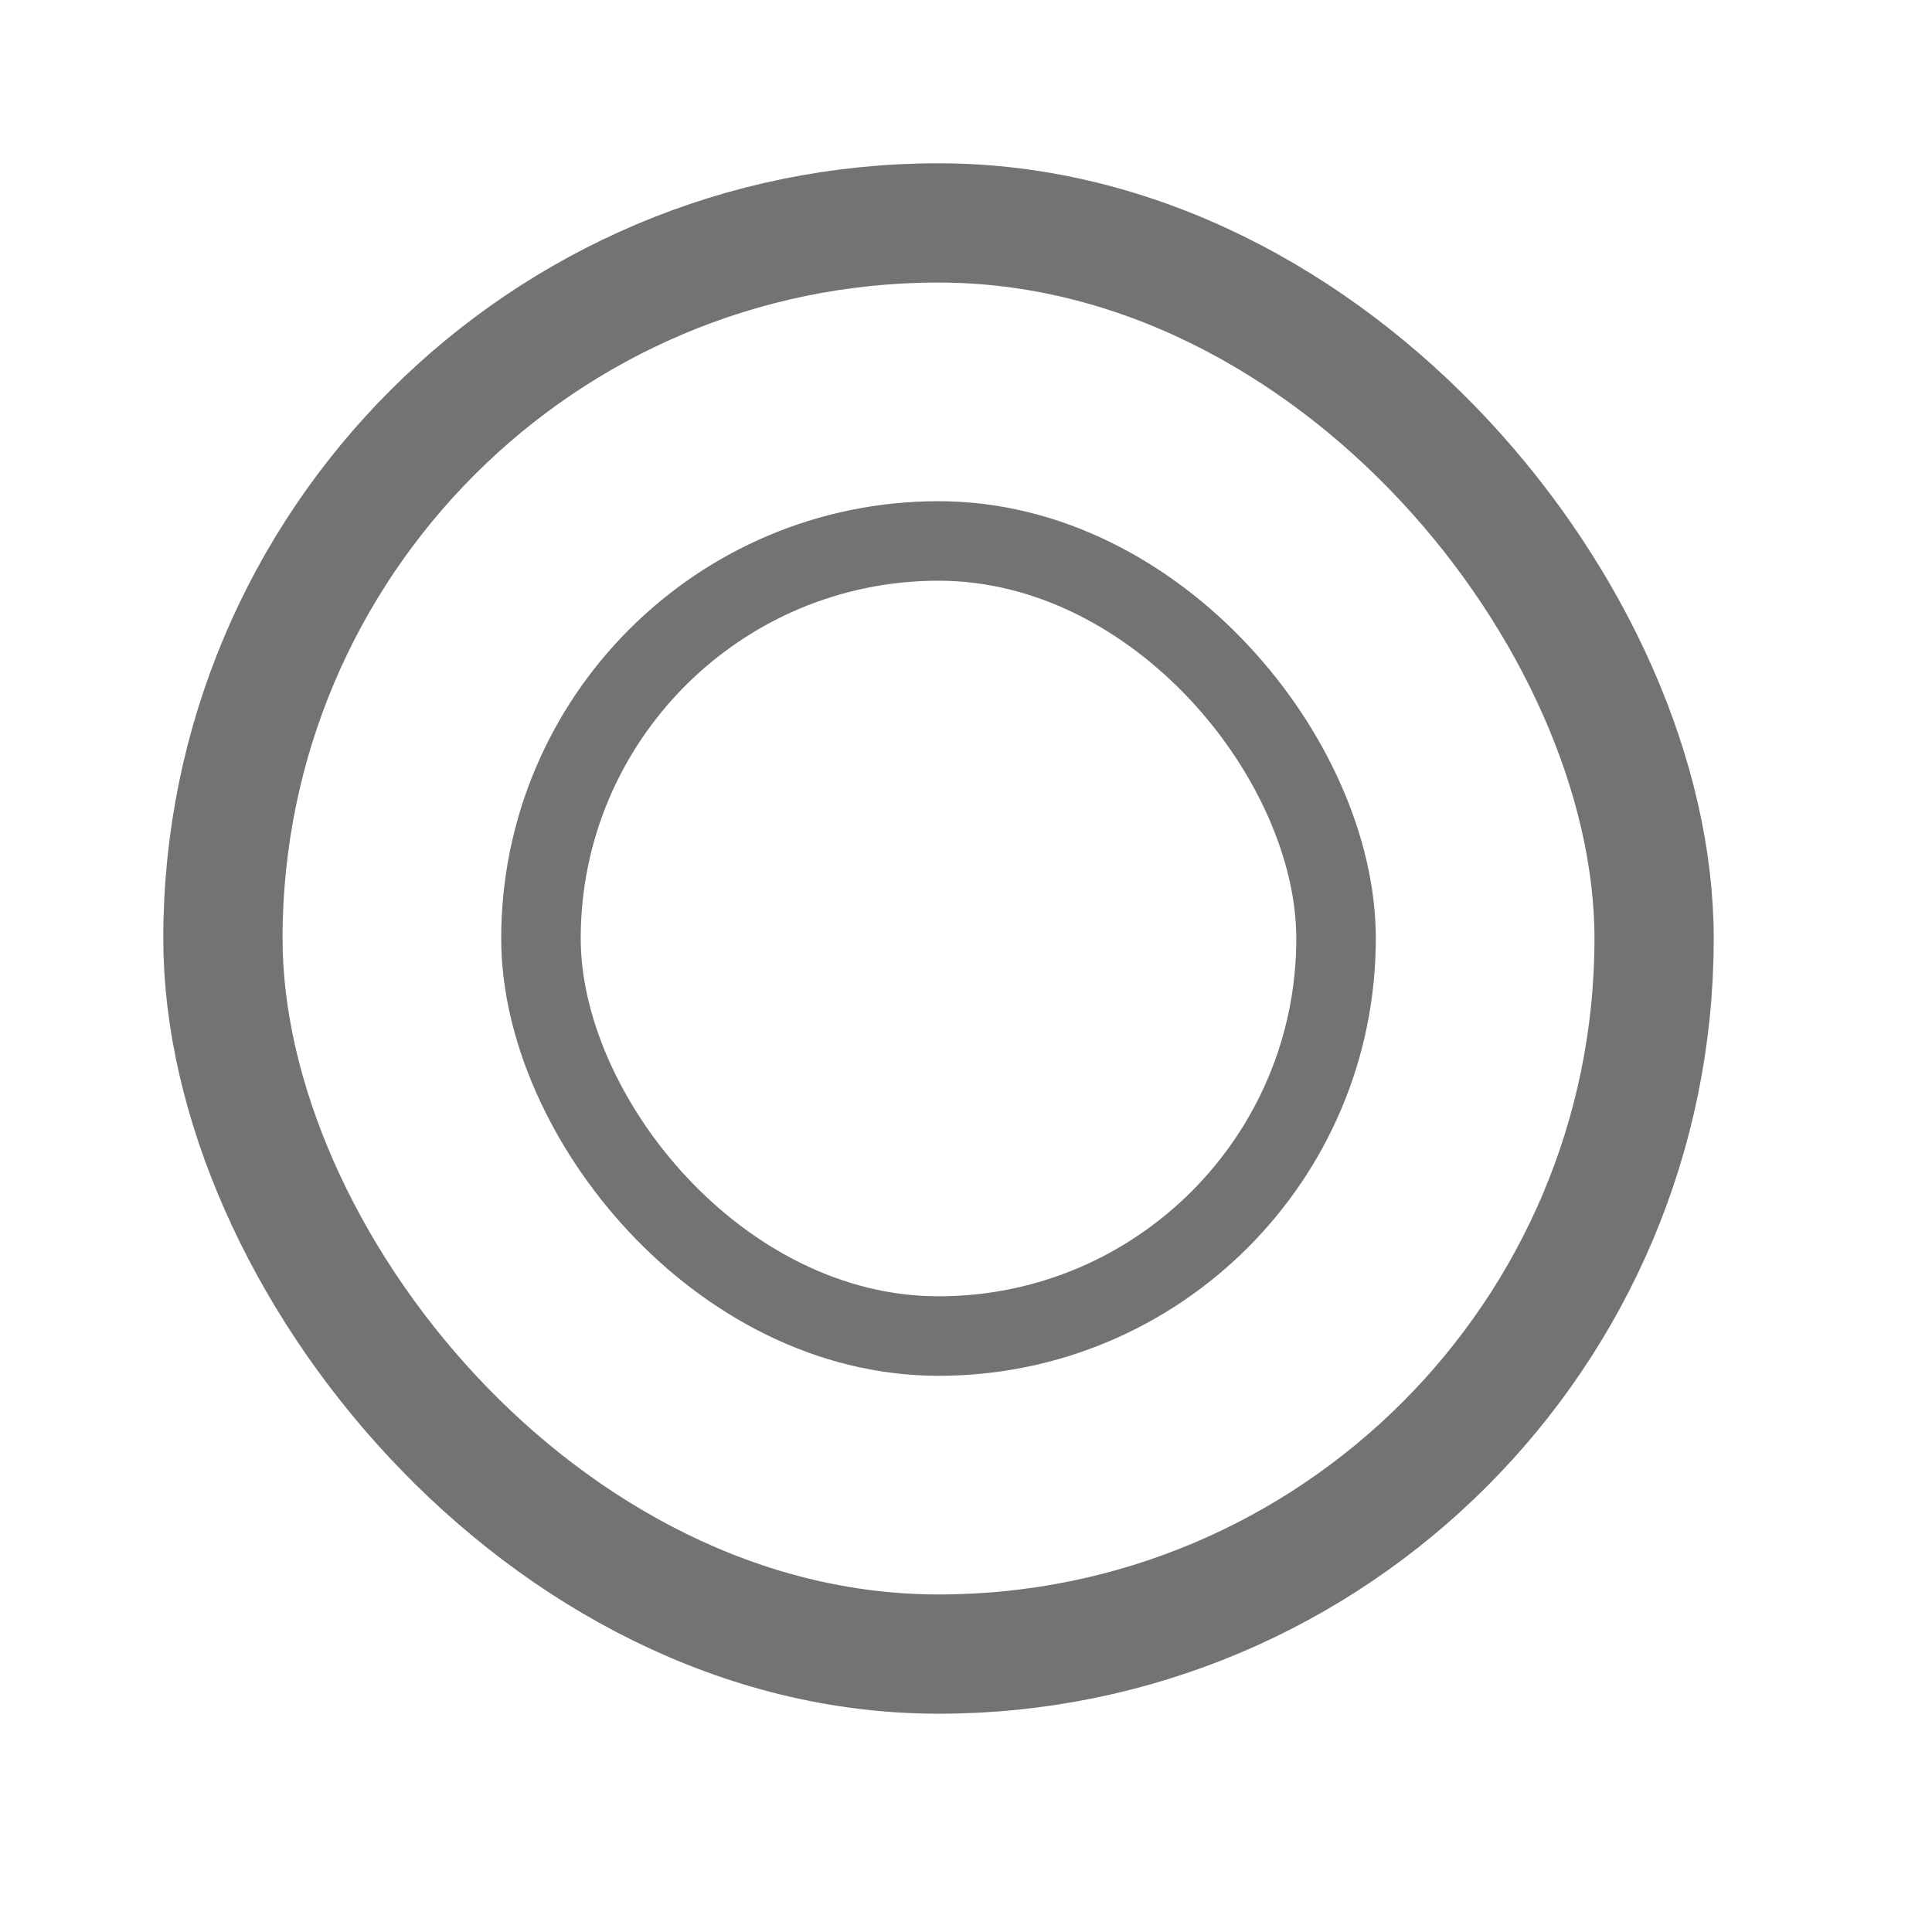
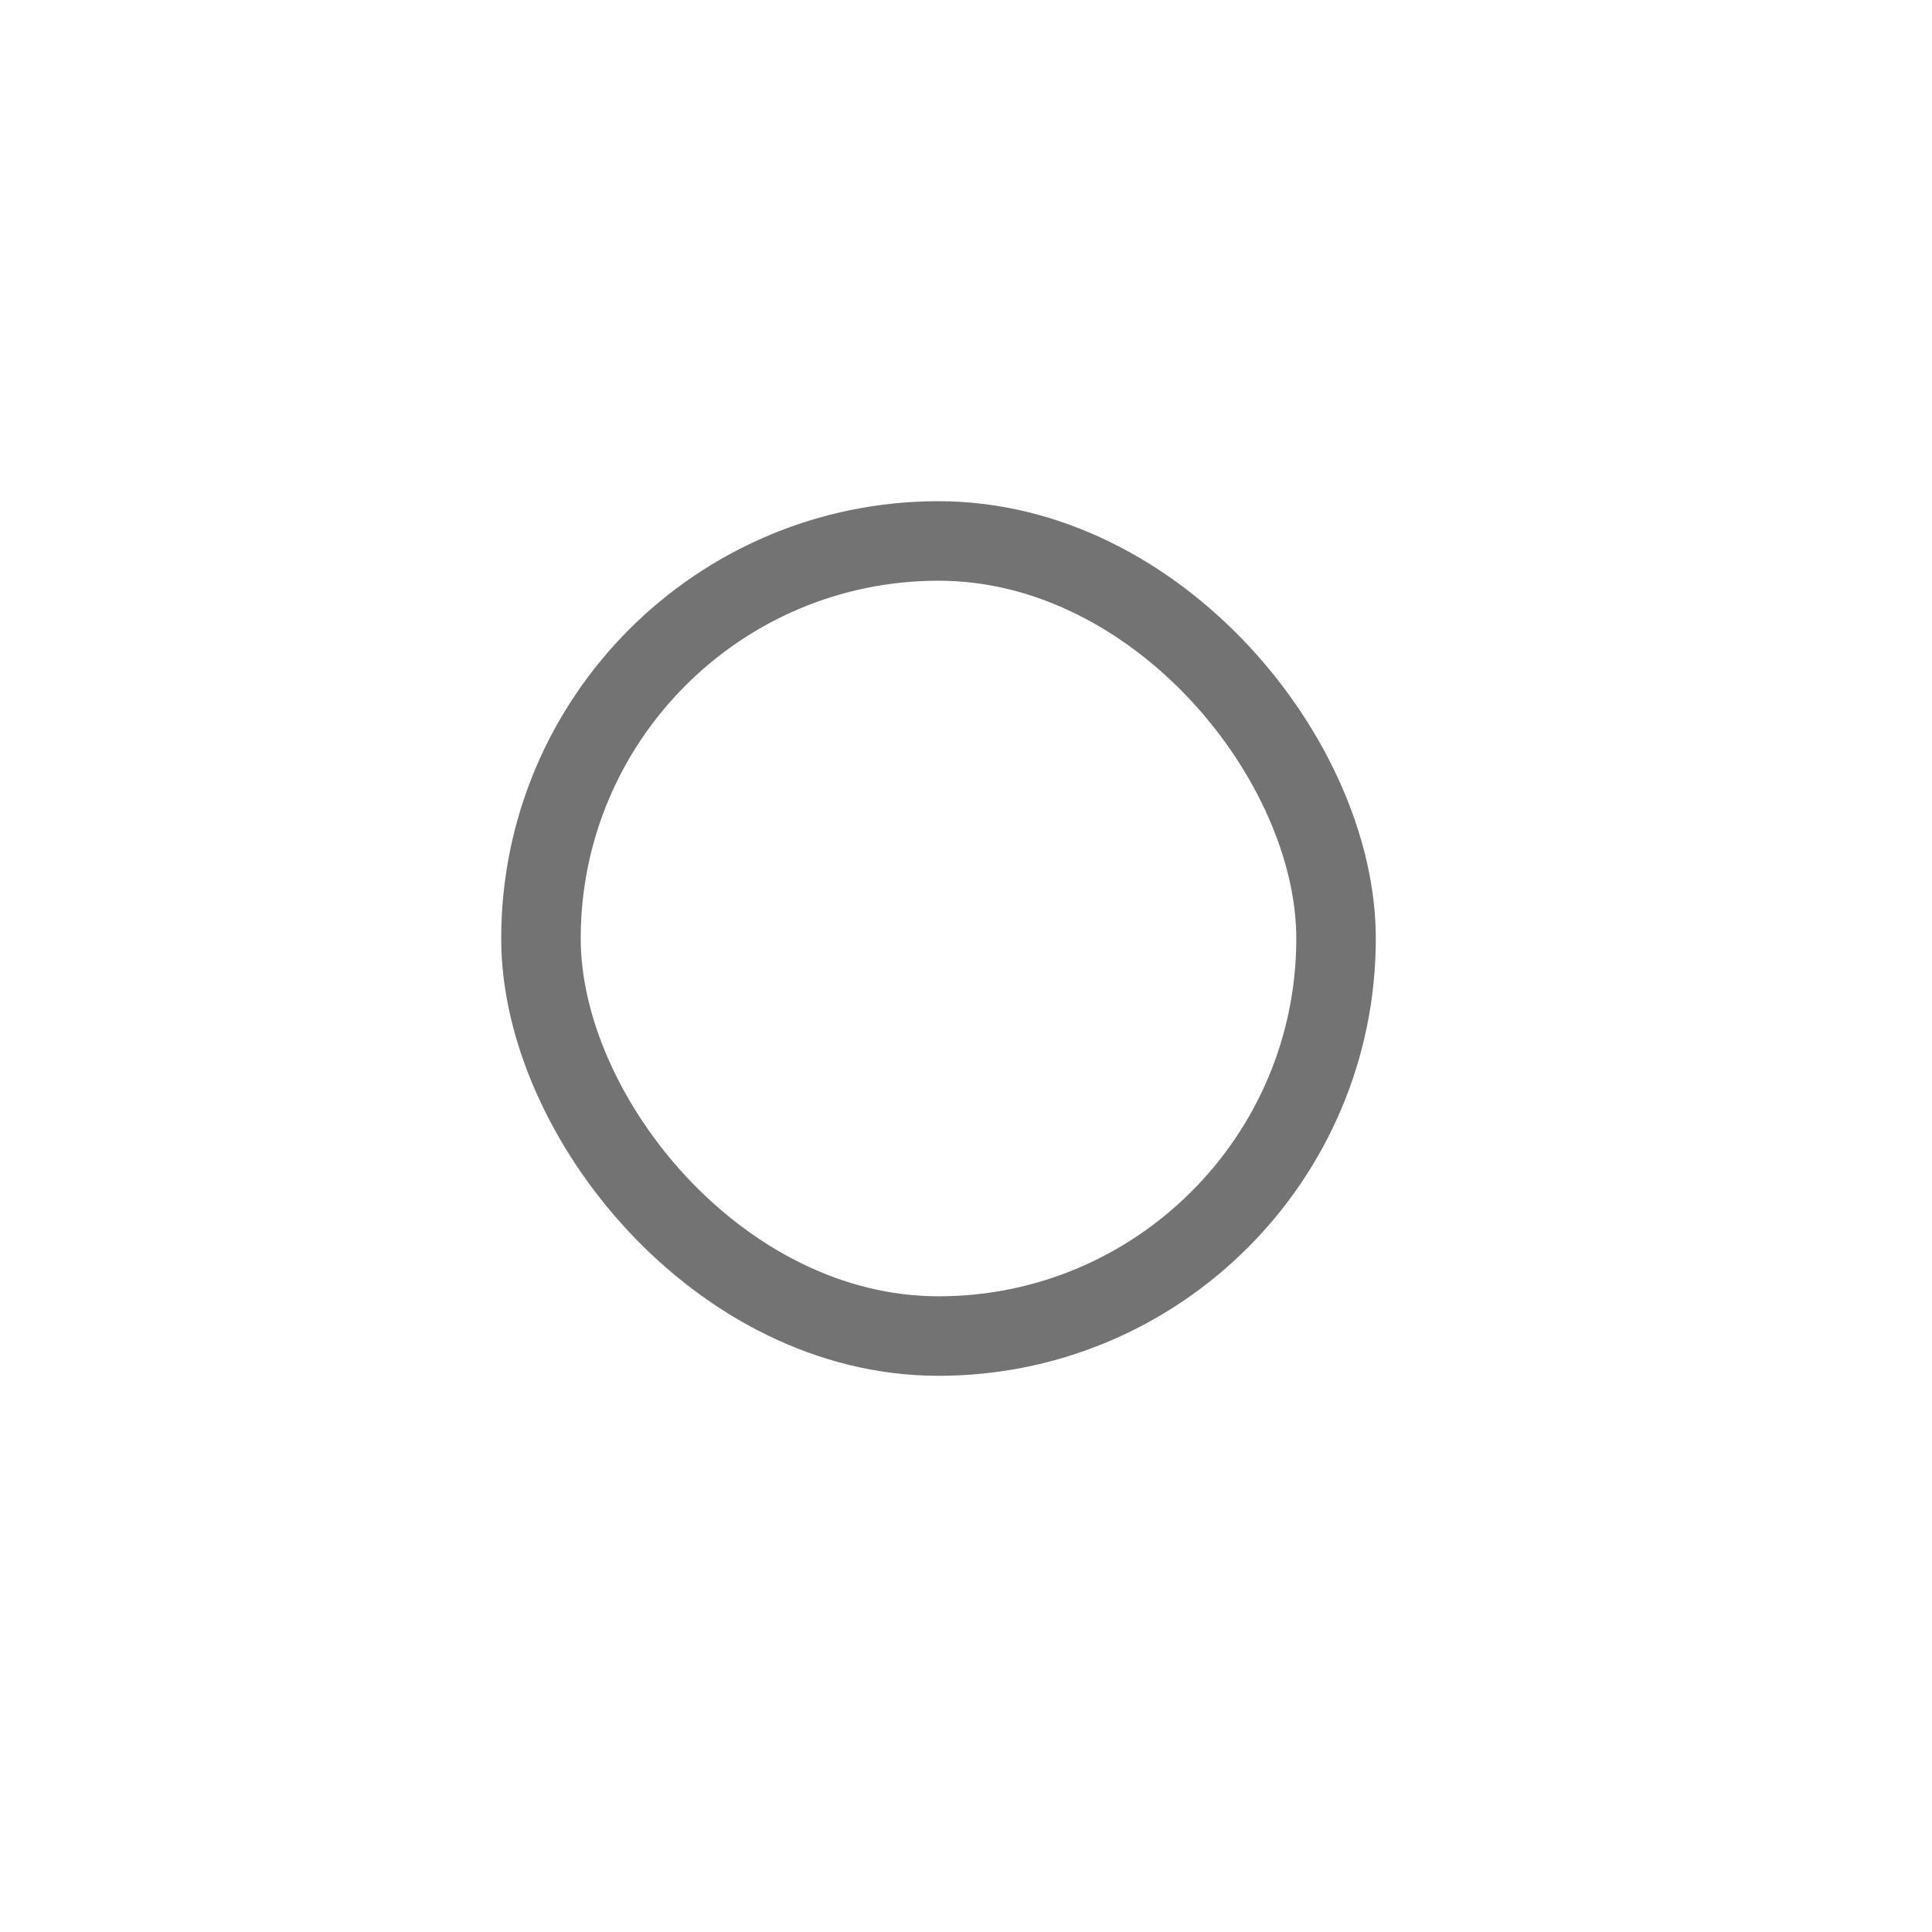
<svg xmlns="http://www.w3.org/2000/svg" width="26" height="26" viewBox="0 0 26 26">
  <g fill="none" fill-rule="evenodd" stroke="#737373" transform="translate(3 3)">
-     <rect width="19.26" height="19.26" stroke-width="1.605" rx="9.63" />
    <rect width="10.7" height="10.7" x="4.28" y="4.28" stroke-width="1.07" rx="5.35" />
  </g>
</svg>